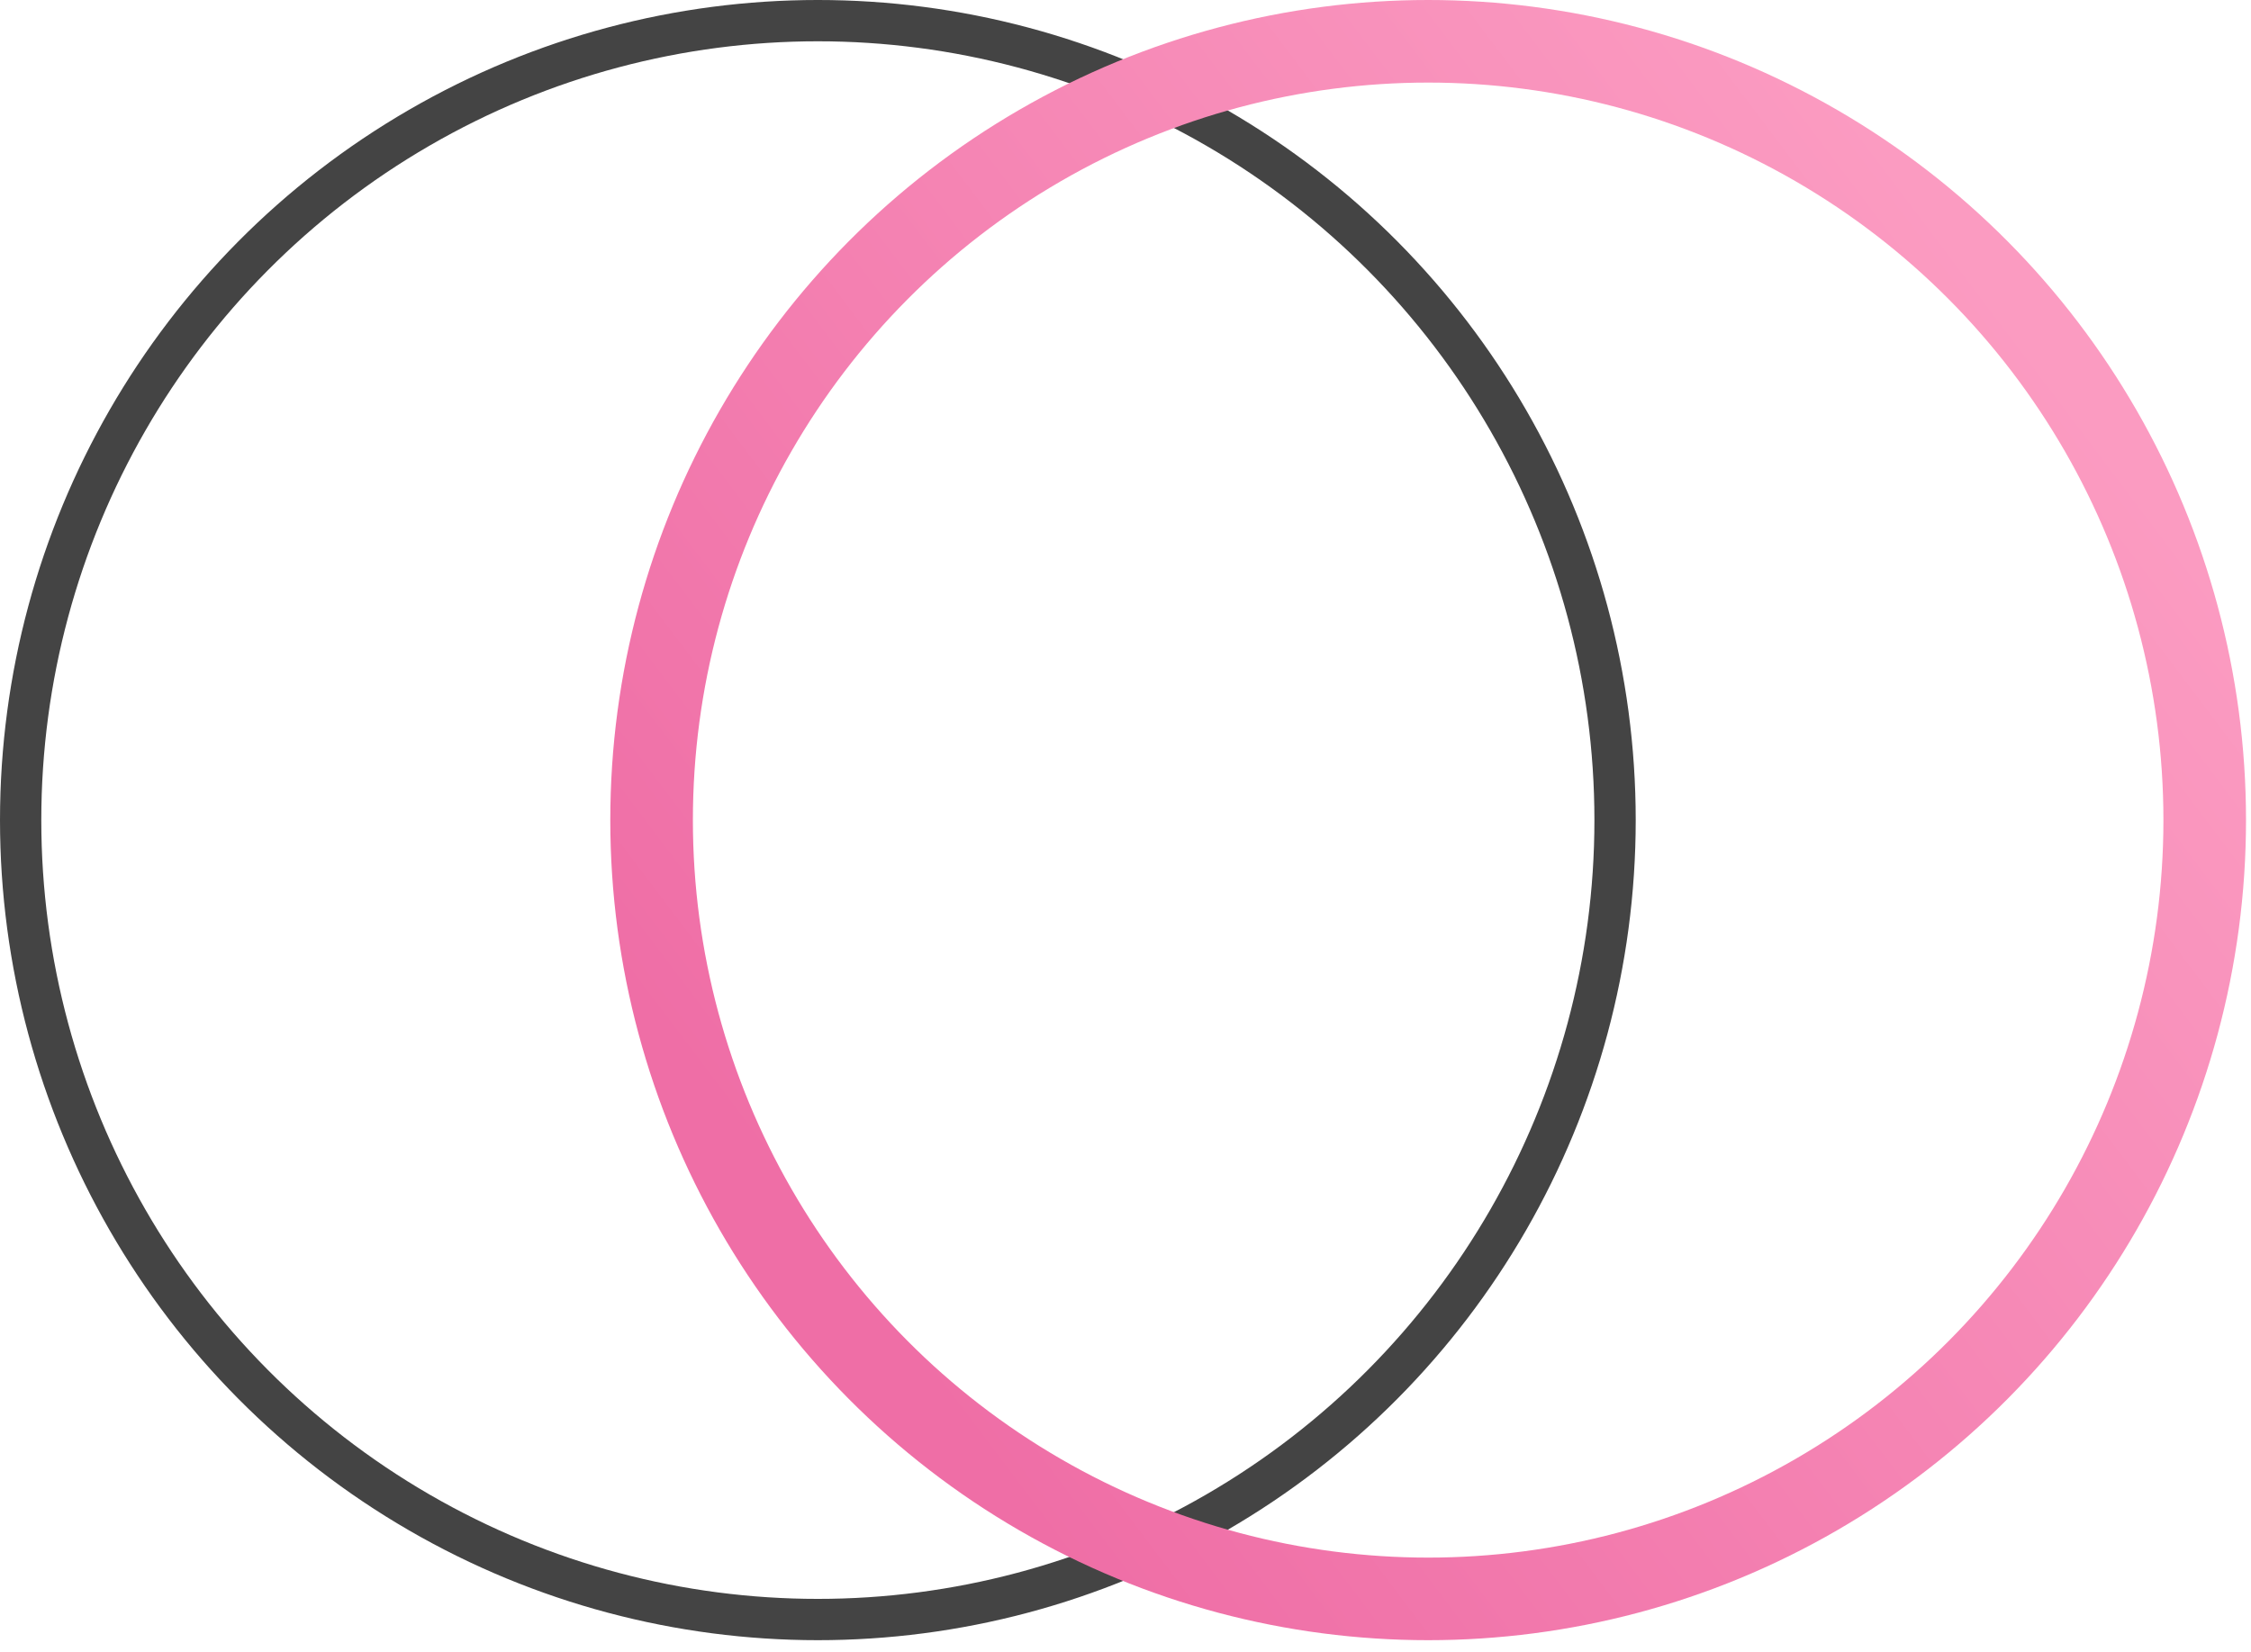
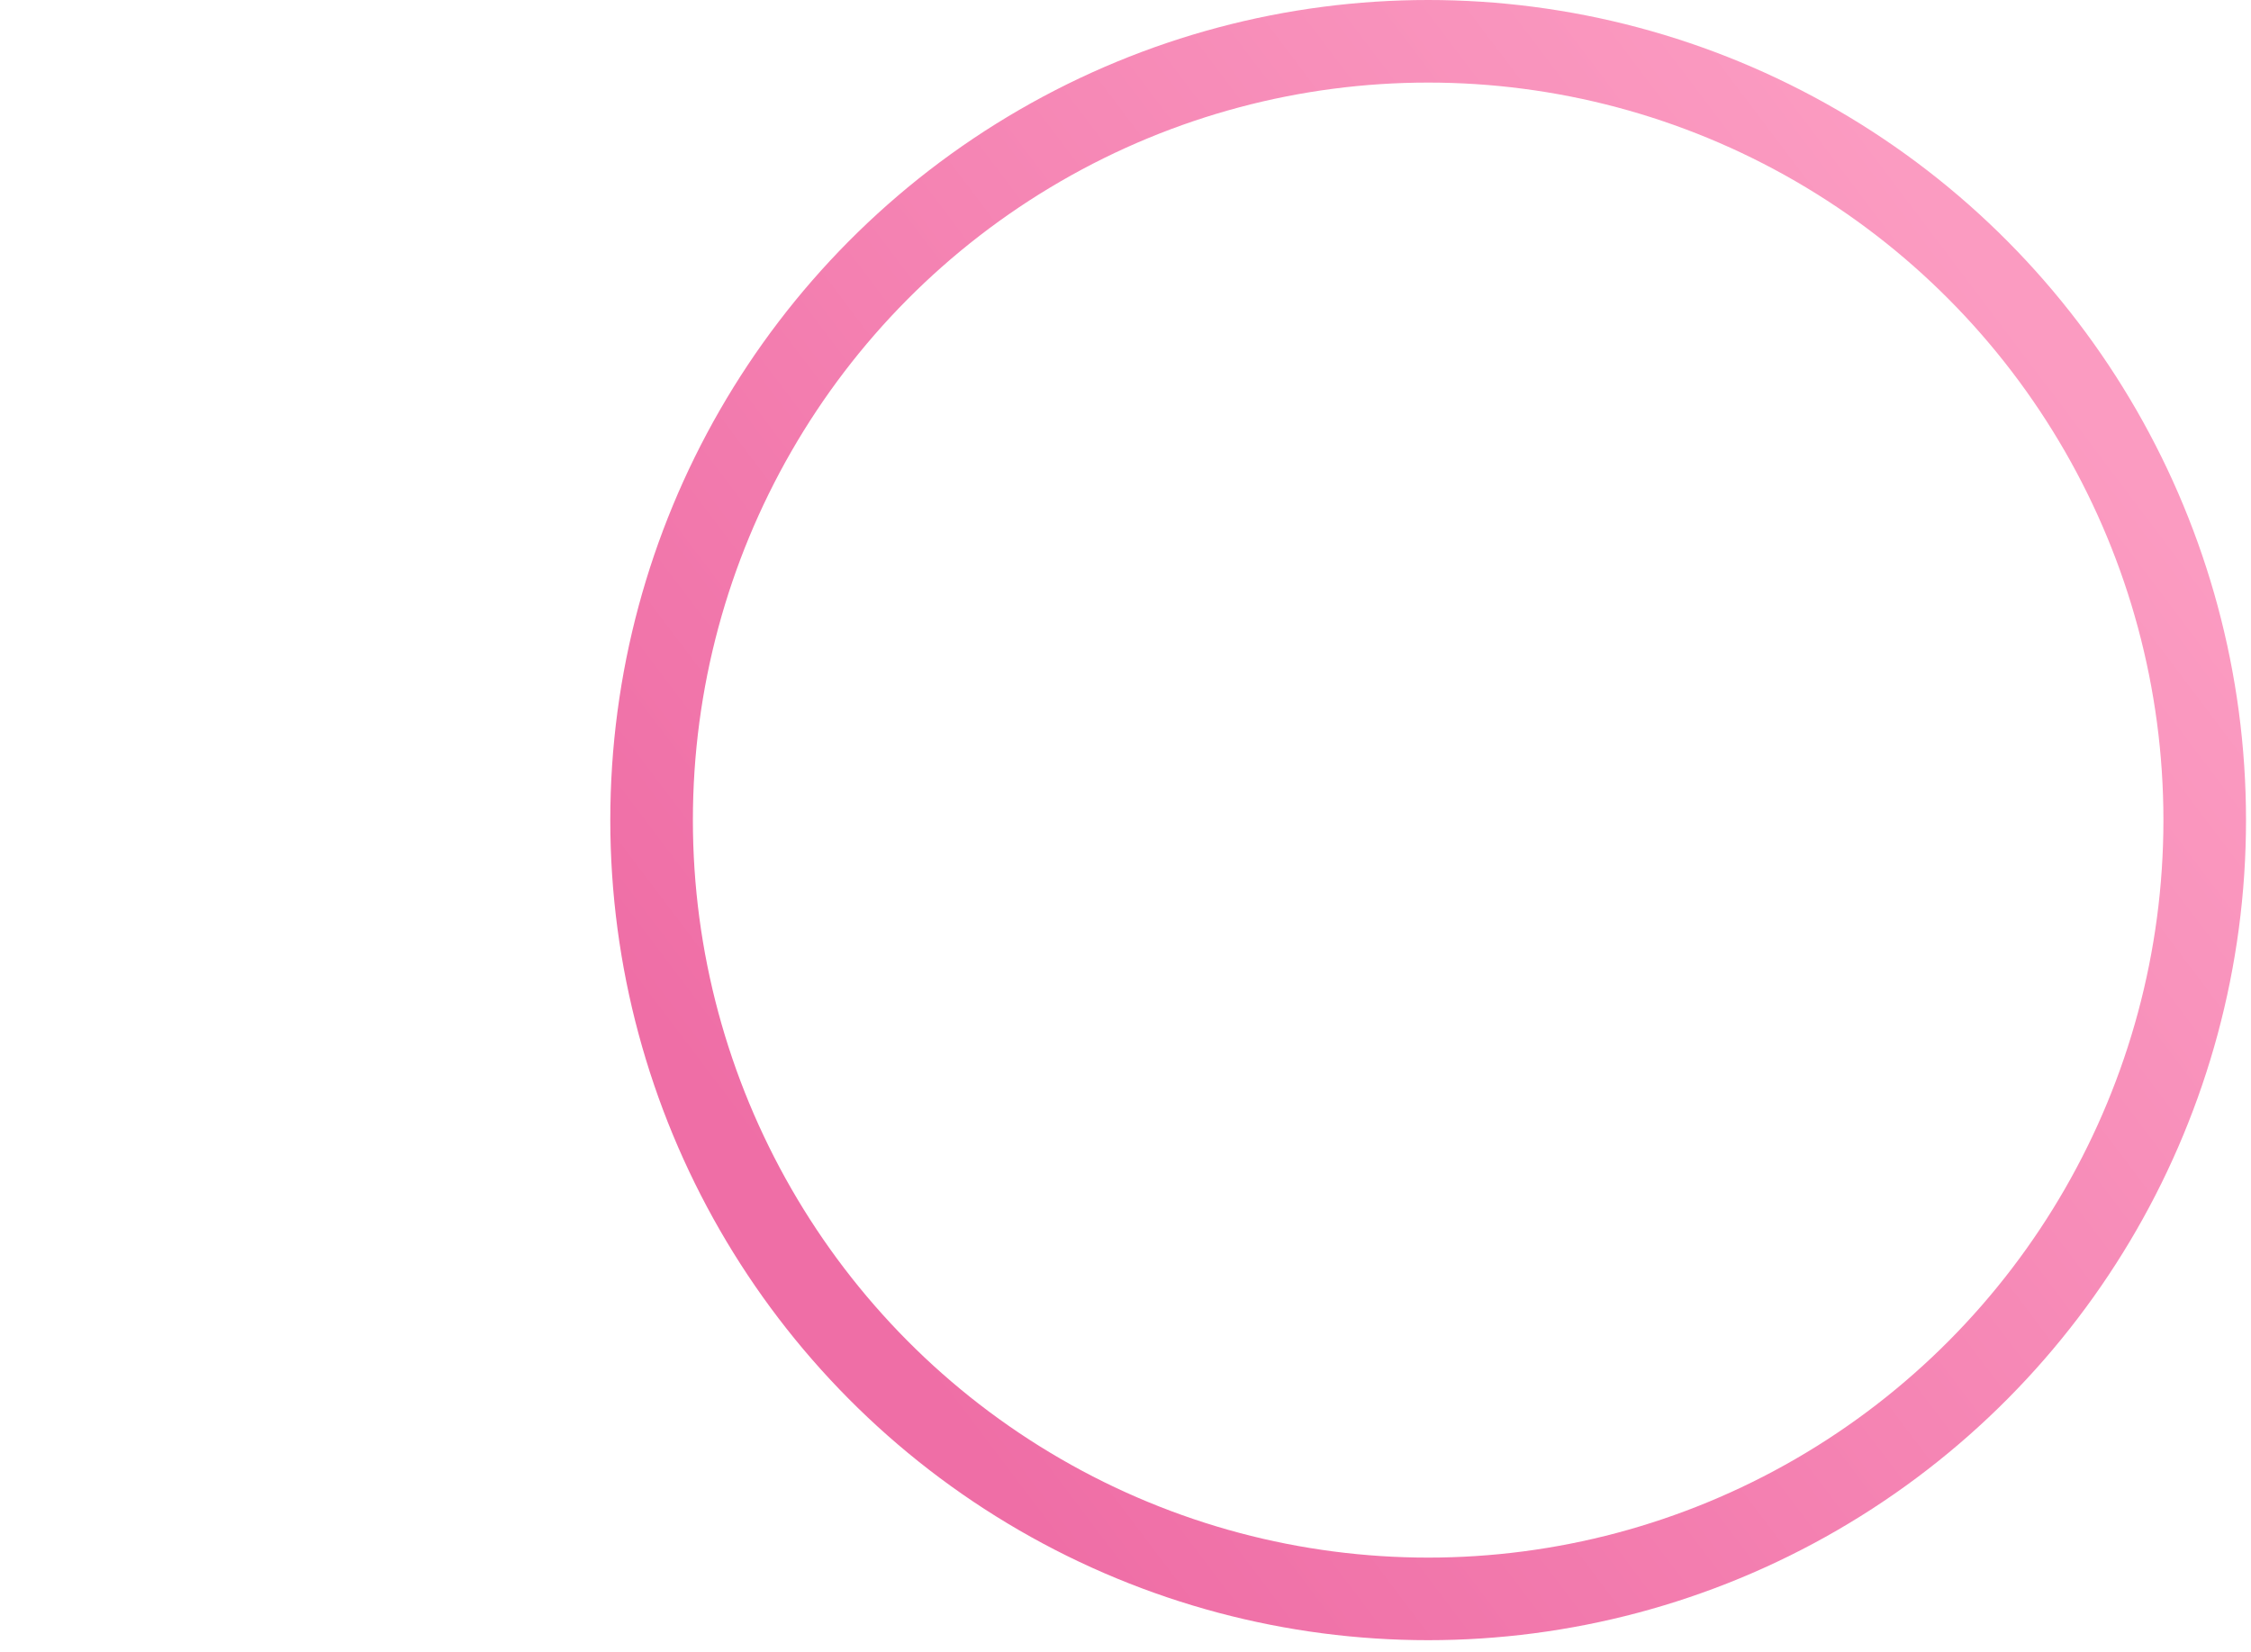
<svg xmlns="http://www.w3.org/2000/svg" width="139" height="102" viewBox="0 0 139 102">
  <defs>
    <linearGradient id="a" x1="91.55%" x2="13.683%" y1="22.489%" y2="81.27%">
      <stop offset="0%" stop-color="#FB9BC1" />
      <stop offset="100%" stop-color="#EF6EA6" />
    </linearGradient>
  </defs>
  <g fill="none" fill-rule="evenodd">
-     <ellipse cx="50.503" cy="50.648" stroke="#444" stroke-width="2.55" rx="49.228" ry="49.373" />
    <ellipse cx="88.189" cy="50.648" stroke="url(#a)" stroke-width="5.1" rx="47.953" ry="48.098" />
  </g>
</svg>